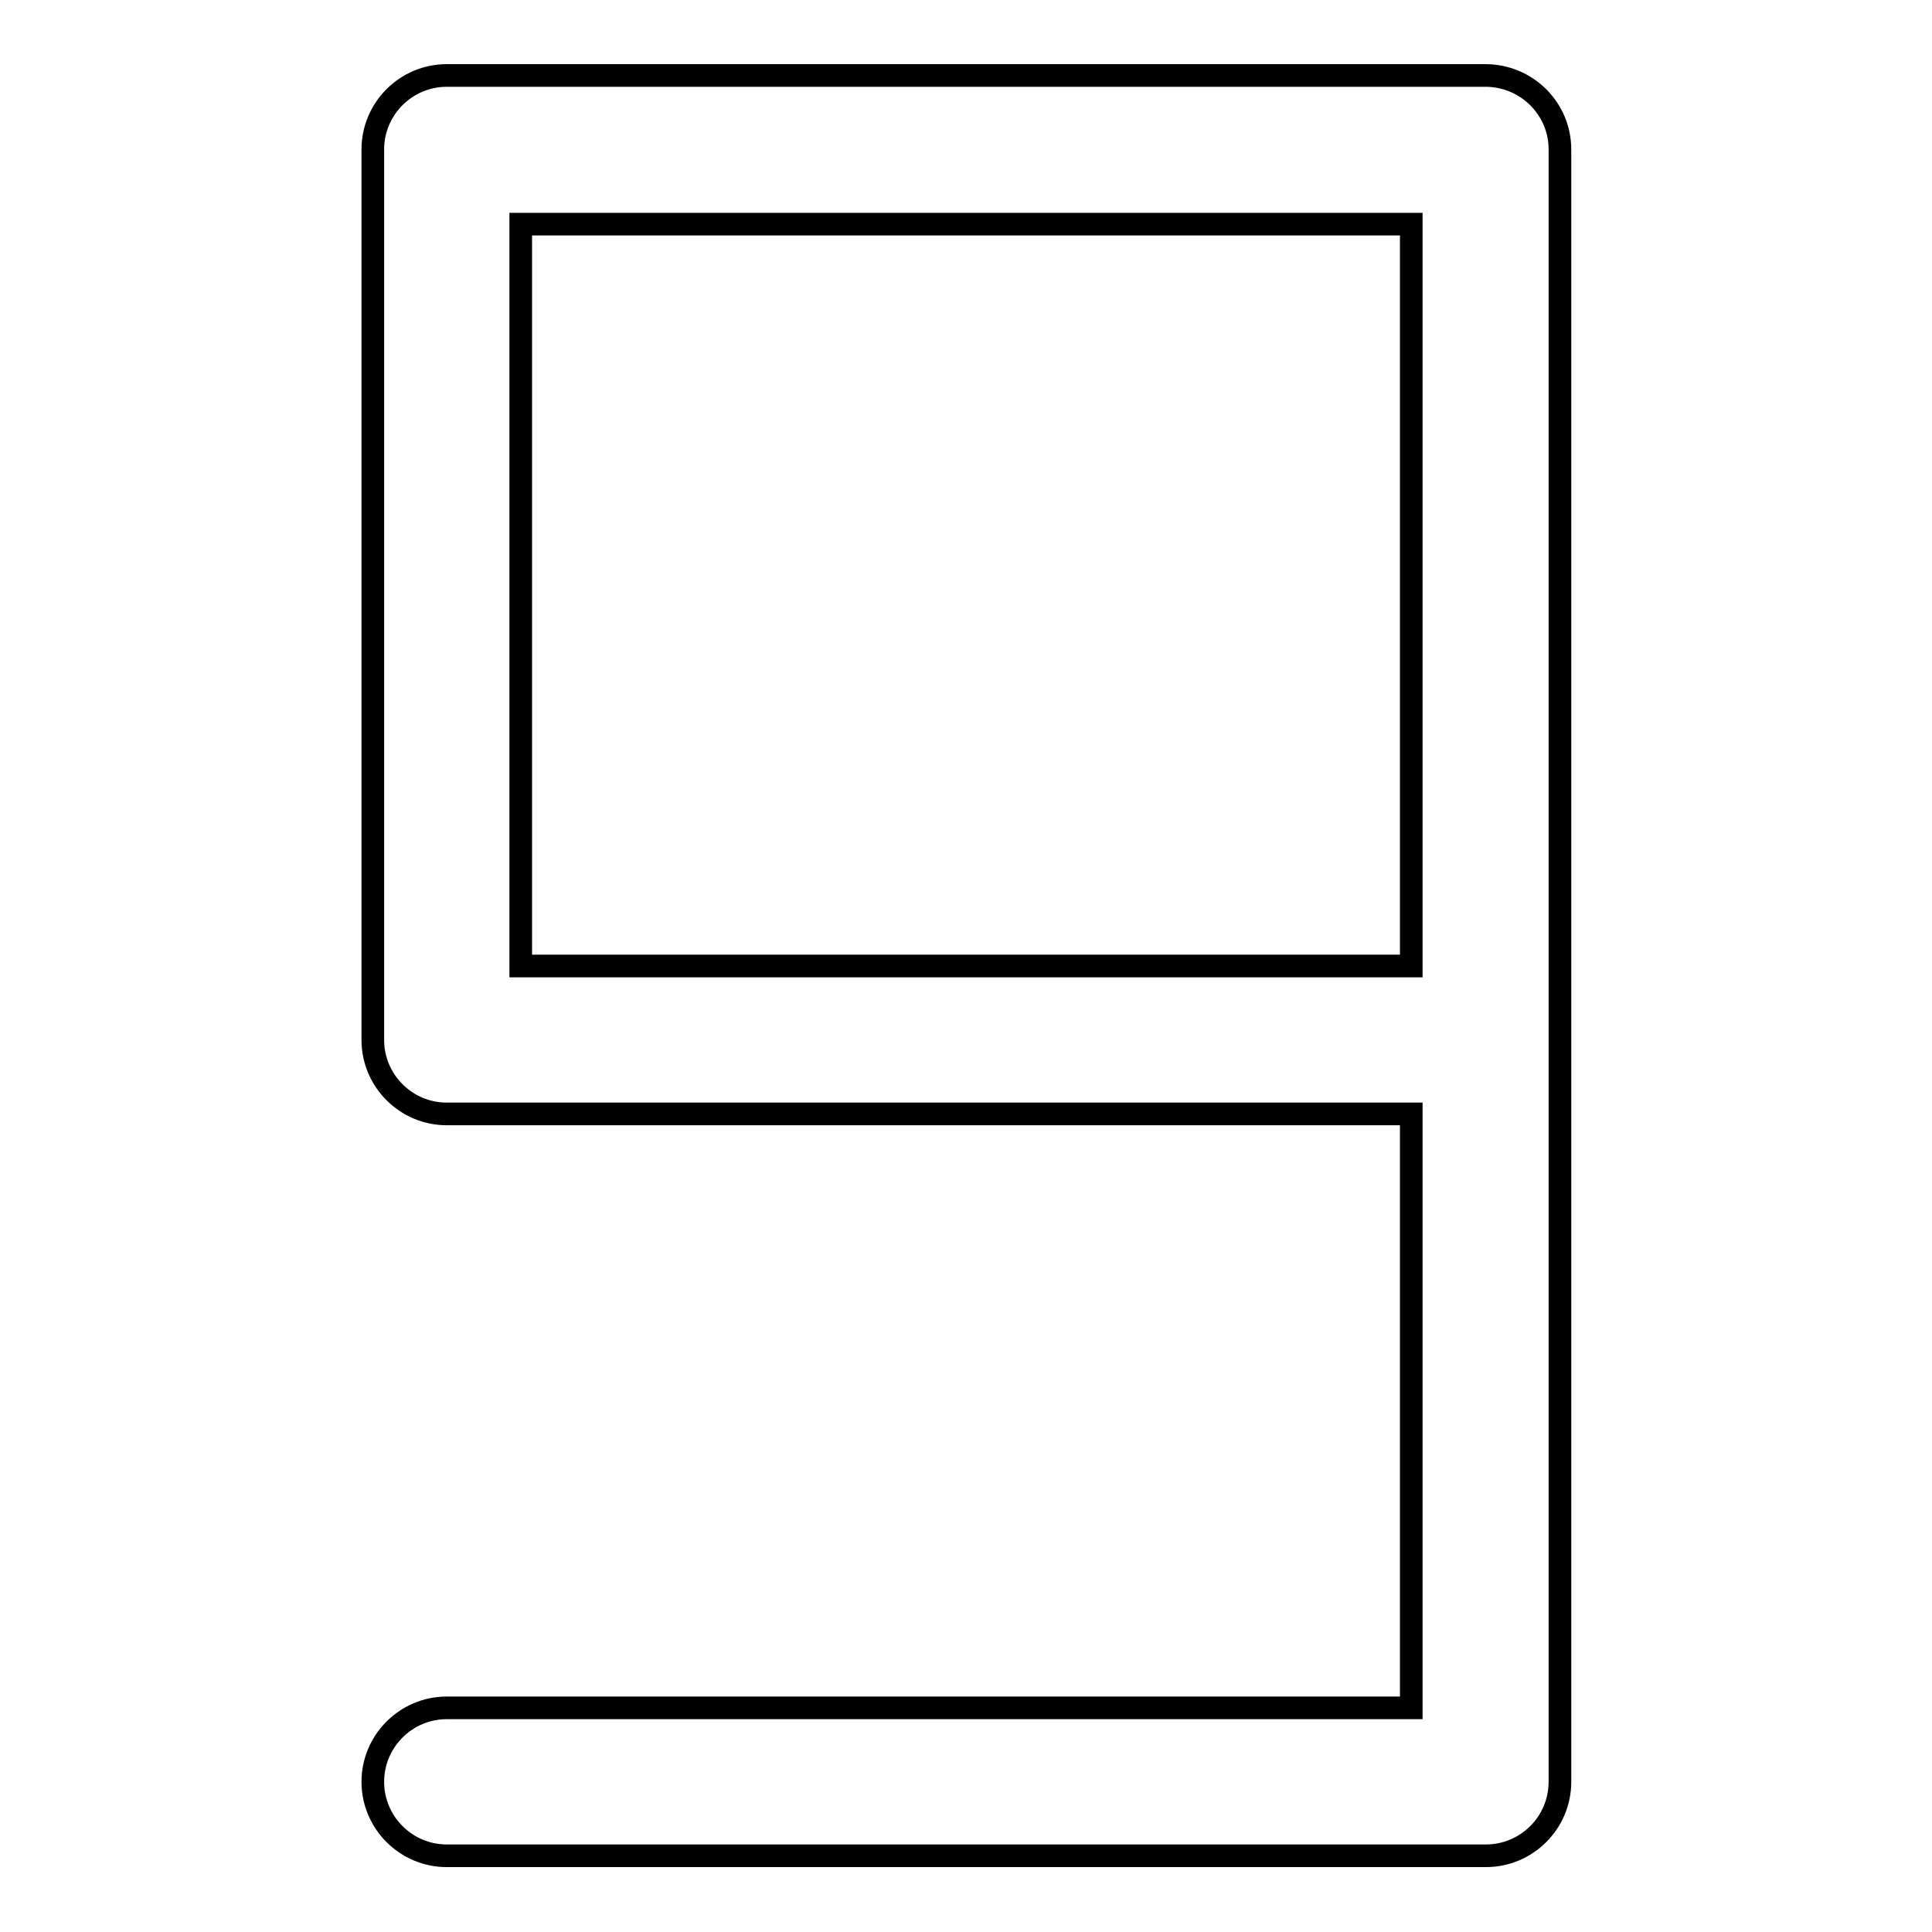
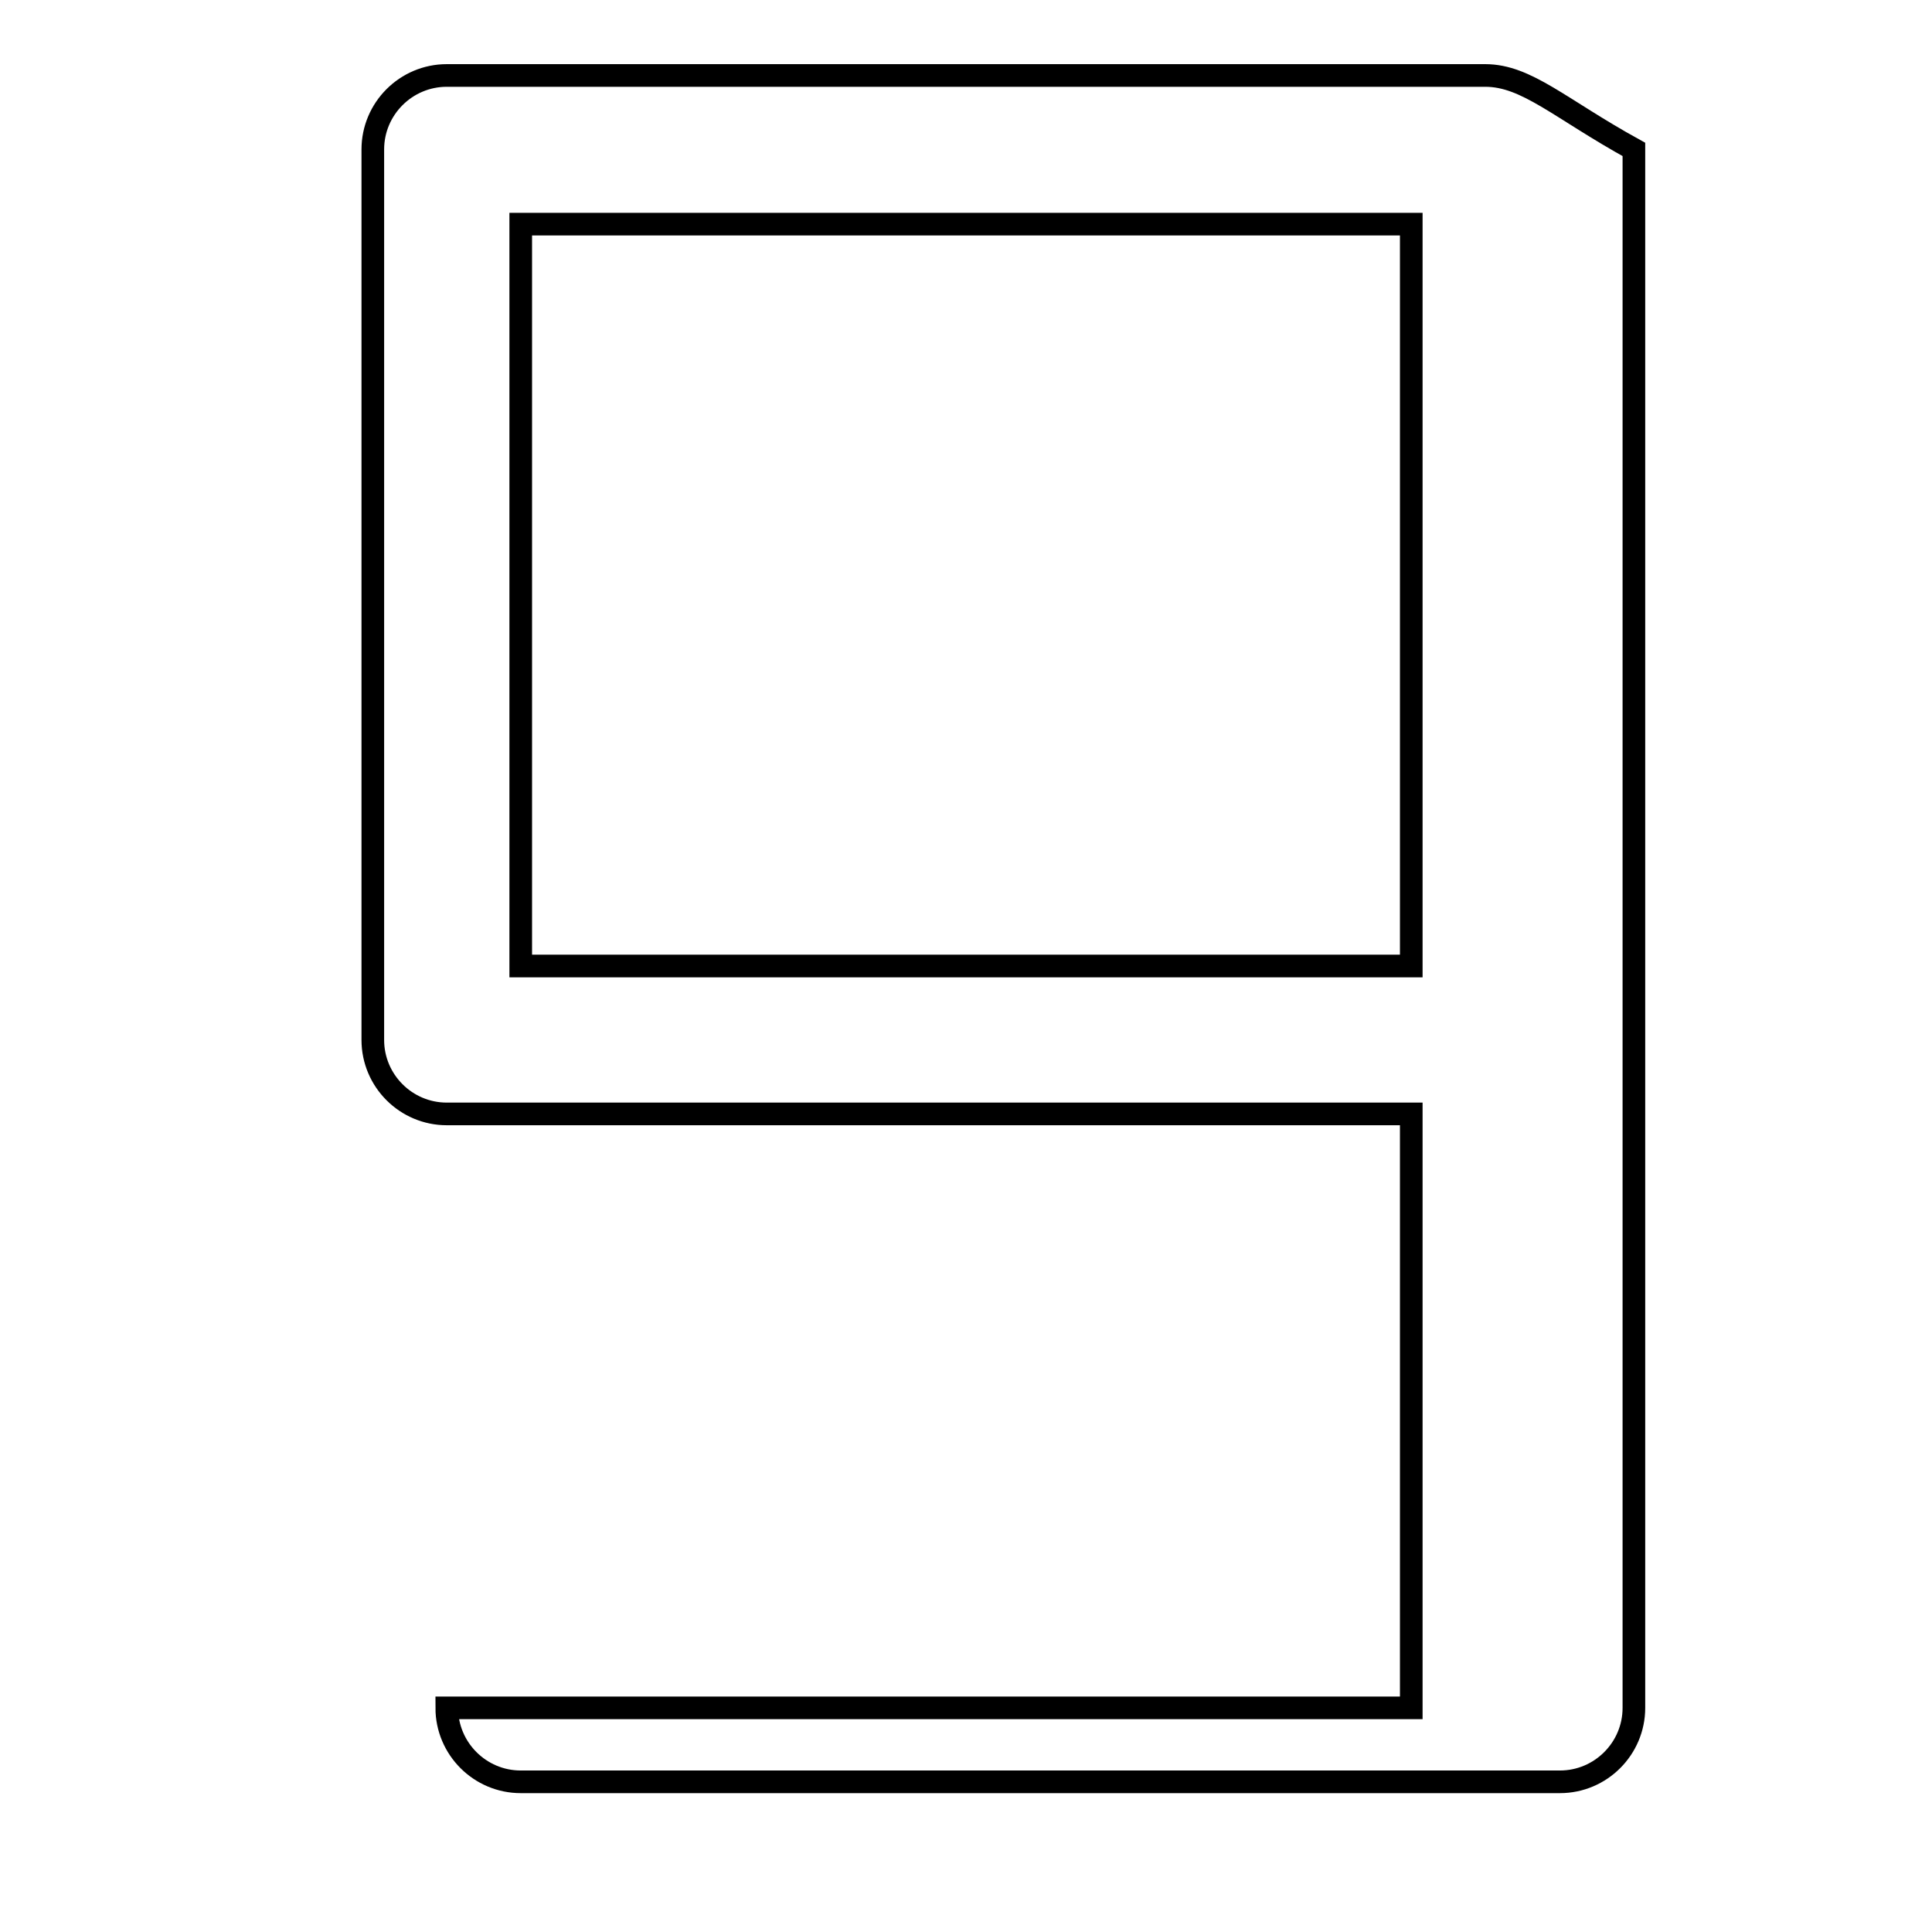
<svg xmlns="http://www.w3.org/2000/svg" version="1.1" x="0px" y="0px" viewBox="0 0 256 256" enable-background="new 0 0 256 256" xml:space="preserve">
  <g>
-     <path stroke-width="3" fill-opacity="0" stroke="#000000" d="M196.8,10H59.2c-5.4,0-9.8,4.4-9.8,9.8v118c0,5.4,4.4,9.8,9.8,9.8H187v78.7H59.2c-5.4,0-9.8,4.4-9.8,9.8 c0,5.4,4.4,9.8,9.8,9.8h137.7c5.4,0,9.8-4.4,9.8-9.8V19.8C206.7,14.4,202.3,10,196.8,10z M69,128V29.7h118V128H69z" />
+     <path stroke-width="3" fill-opacity="0" stroke="#000000" d="M196.8,10H59.2c-5.4,0-9.8,4.4-9.8,9.8v118c0,5.4,4.4,9.8,9.8,9.8H187v78.7H59.2c0,5.4,4.4,9.8,9.8,9.8h137.7c5.4,0,9.8-4.4,9.8-9.8V19.8C206.7,14.4,202.3,10,196.8,10z M69,128V29.7h118V128H69z" />
  </g>
</svg>